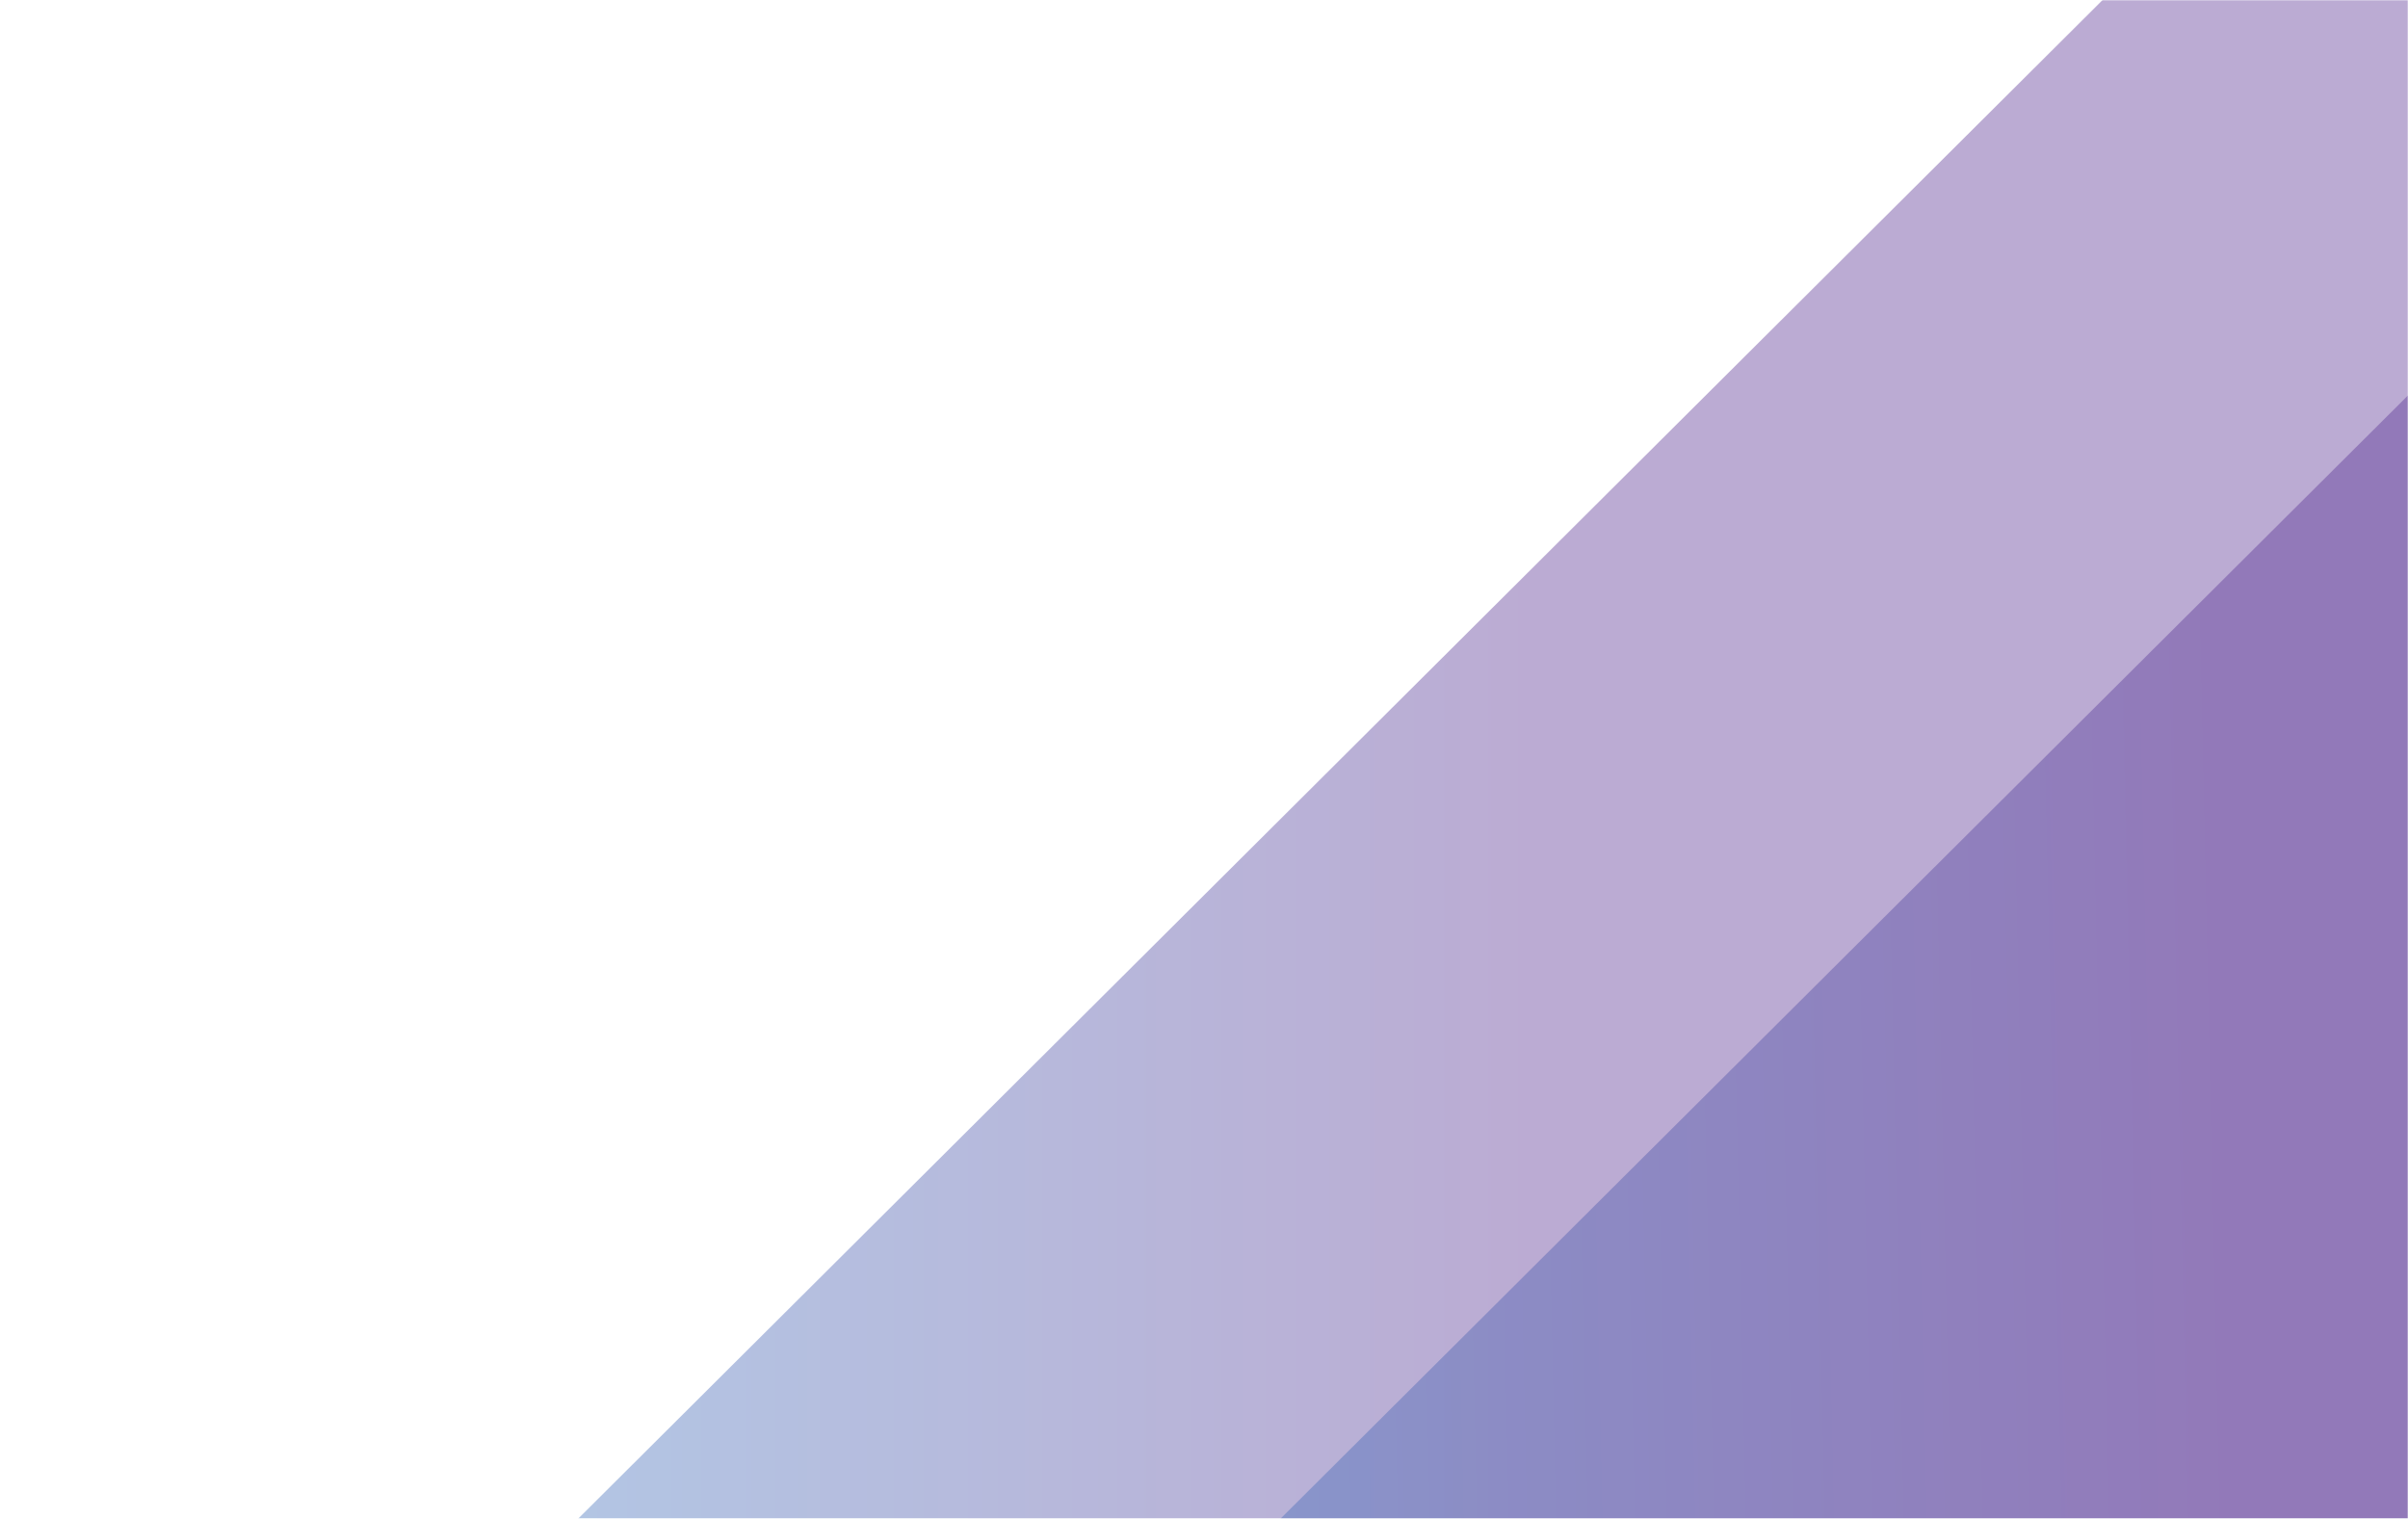
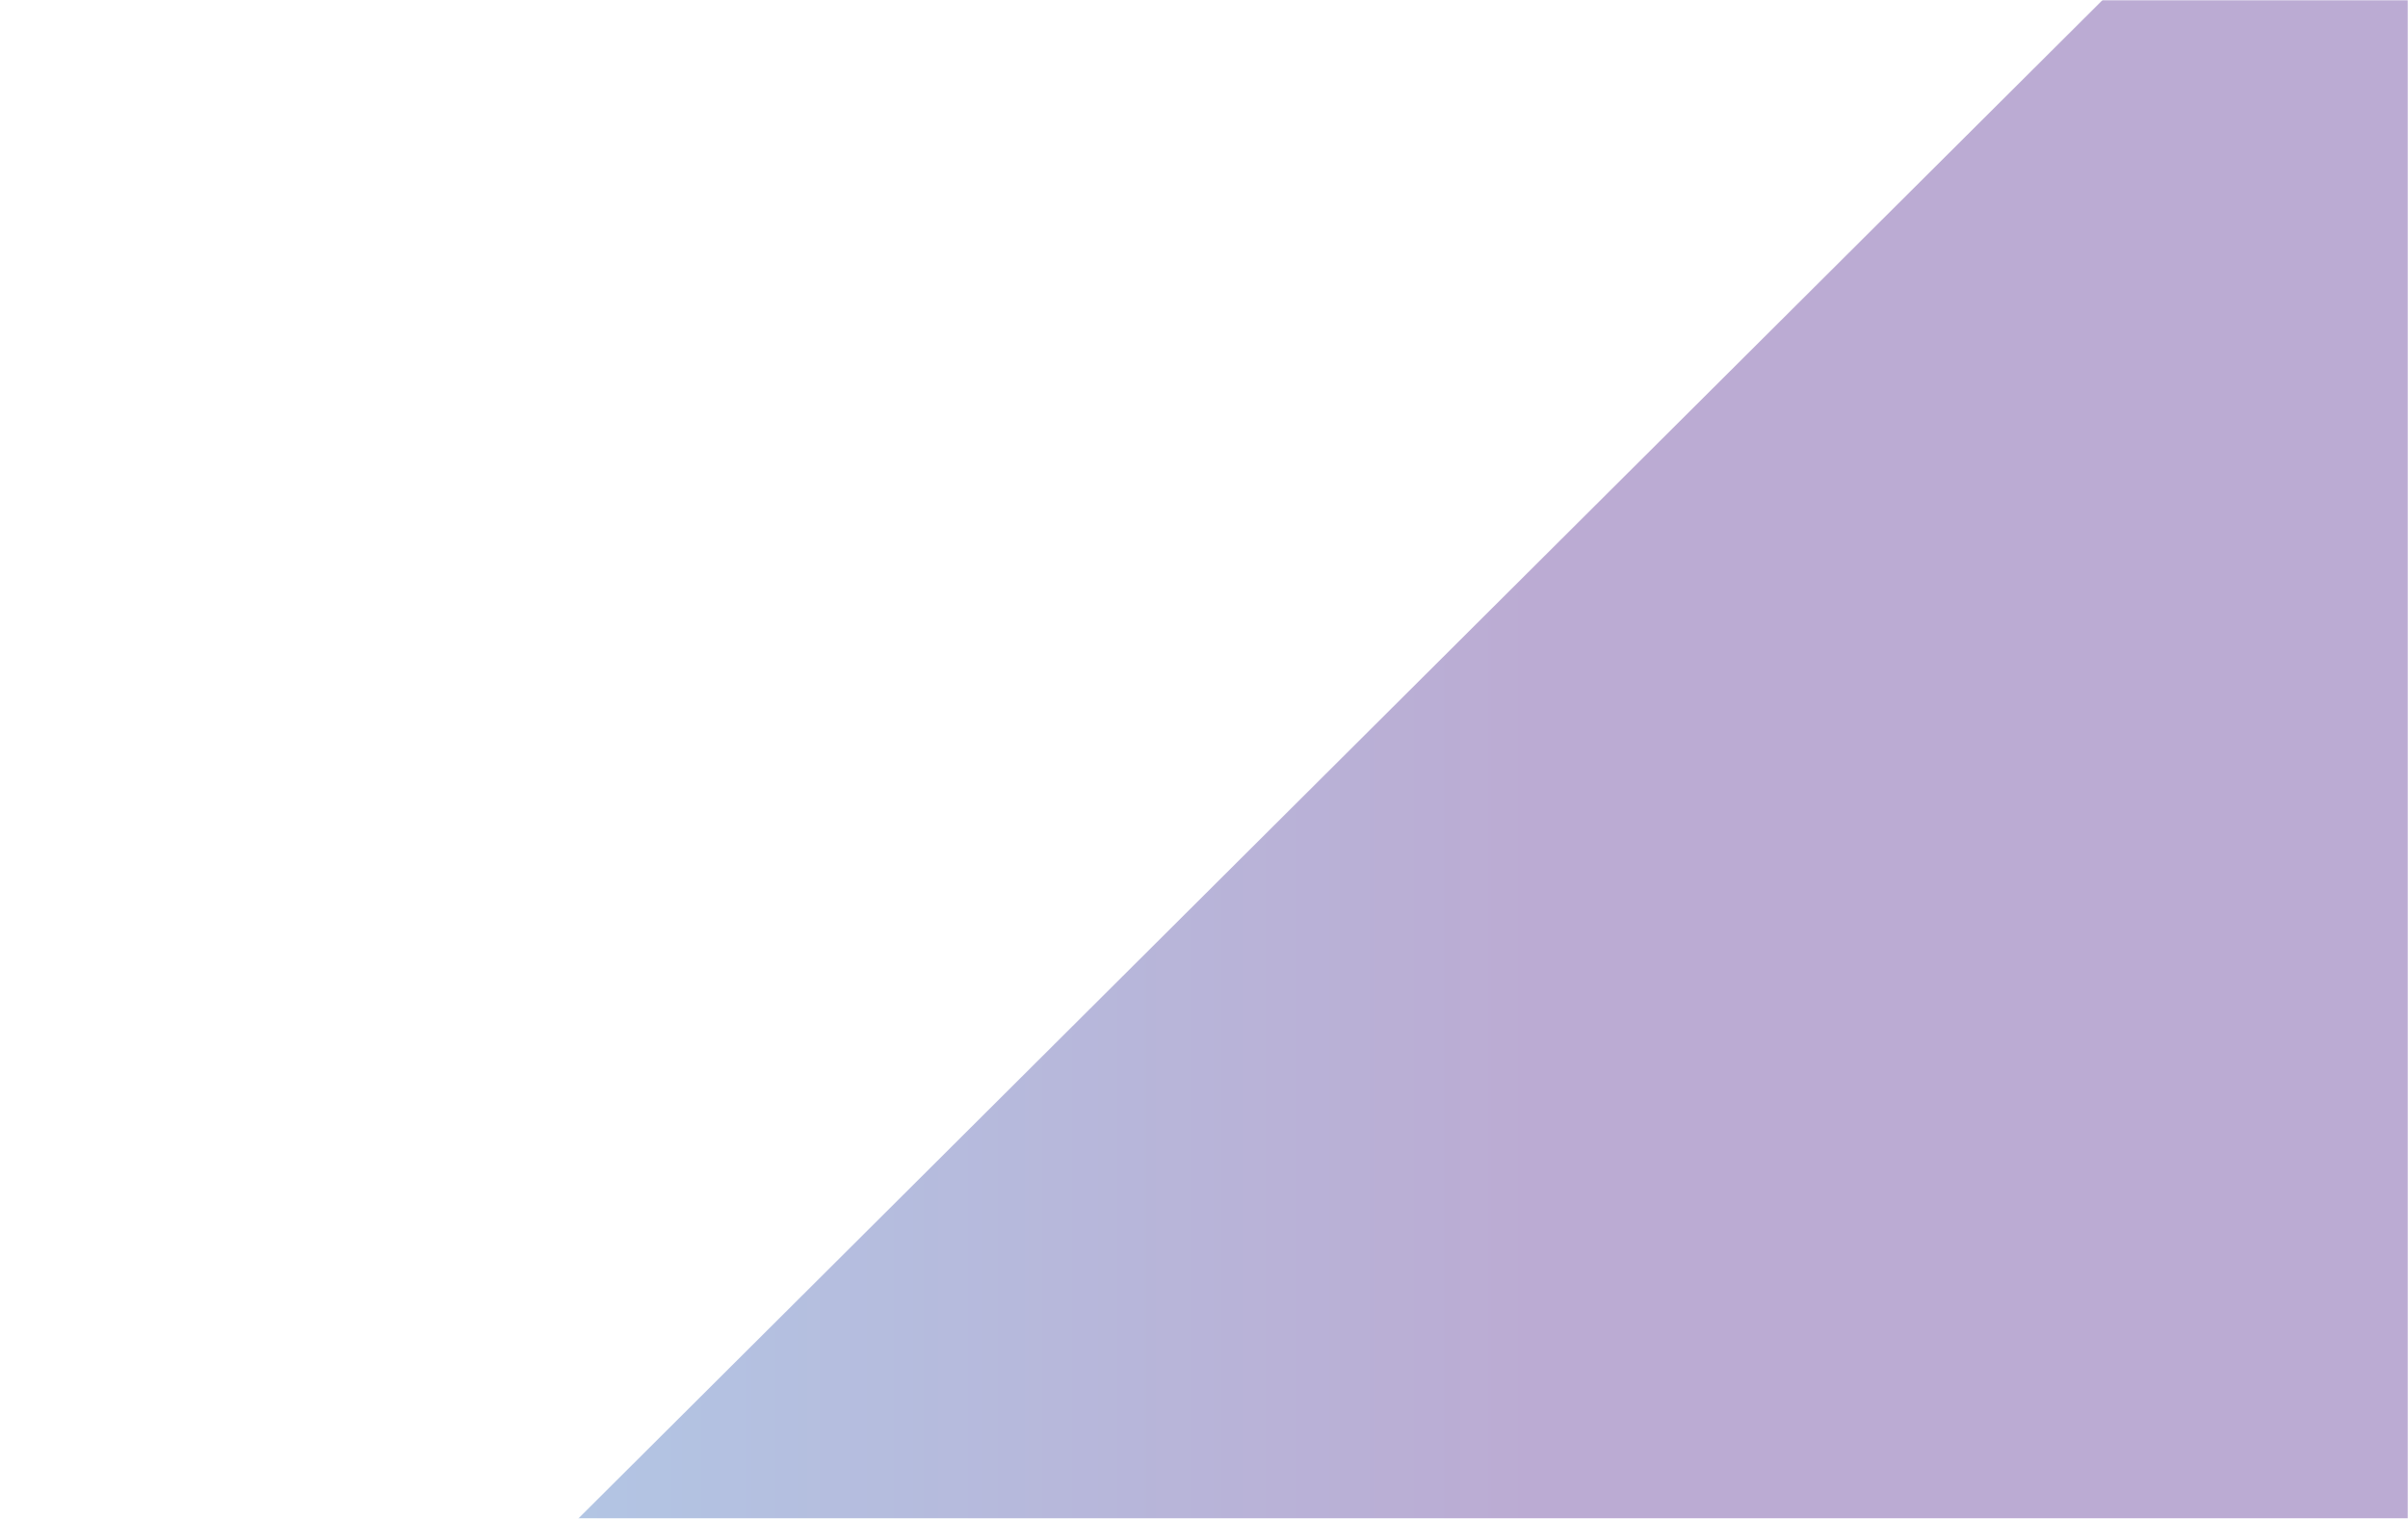
<svg xmlns="http://www.w3.org/2000/svg" width="1056" height="666" viewBox="0 0 1056 666" fill="none">
  <mask id="mask0_1012_1958" style="mask-type:alpha" maskUnits="userSpaceOnUse" x="0" y="0" width="1056" height="666">
    <rect width="1056" height="666" fill="#D9D9D9" />
    <rect width="1056" height="666" fill="url(#paint0_linear_1012_1958)" />
  </mask>
  <g mask="url(#mask0_1012_1958)">
    <g opacity="0.4" filter="url(#filter0_di_1012_1958)">
      <path d="M1950 2367L1950 -1036L242 665.5L1950 2367Z" fill="url(#paint1_linear_1012_1958)" />
    </g>
    <g opacity="0.4" filter="url(#filter1_di_1012_1958)">
-       <path d="M2258 2367L2258 -1036L550 665.5L2258 2367Z" fill="url(#paint2_linear_1012_1958)" />
-     </g>
+       </g>
  </g>
  <defs>
    <filter id="filter0_di_1012_1958" x="242" y="-1036" width="1716" height="3411" filterUnits="userSpaceOnUse" color-interpolation-filters="sRGB">
      <feFlood flood-opacity="0" result="BackgroundImageFix" />
      <feColorMatrix in="SourceAlpha" type="matrix" values="0 0 0 0 0 0 0 0 0 0 0 0 0 0 0 0 0 0 127 0" result="hardAlpha" />
      <feOffset dx="4" dy="4" />
      <feGaussianBlur stdDeviation="2" />
      <feComposite in2="hardAlpha" operator="out" />
      <feColorMatrix type="matrix" values="0 0 0 0 0 0 0 0 0 0.682 0 0 0 0 0.937 0 0 0 1 0" />
      <feBlend mode="normal" in2="BackgroundImageFix" result="effect1_dropShadow_1012_1958" />
      <feBlend mode="normal" in="SourceGraphic" in2="effect1_dropShadow_1012_1958" result="shape" />
      <feColorMatrix in="SourceAlpha" type="matrix" values="0 0 0 0 0 0 0 0 0 0 0 0 0 0 0 0 0 0 127 0" result="hardAlpha" />
      <feOffset dy="4" />
      <feGaussianBlur stdDeviation="26" />
      <feComposite in2="hardAlpha" operator="arithmetic" k2="-1" k3="1" />
      <feColorMatrix type="matrix" values="0 0 0 0 0 0 0 0 0 0.682 0 0 0 0 0.937 0 0 0 1 0" />
      <feBlend mode="normal" in2="shape" result="effect2_innerShadow_1012_1958" />
    </filter>
    <filter id="filter1_di_1012_1958" x="550" y="-1036" width="1716" height="3411" filterUnits="userSpaceOnUse" color-interpolation-filters="sRGB">
      <feFlood flood-opacity="0" result="BackgroundImageFix" />
      <feColorMatrix in="SourceAlpha" type="matrix" values="0 0 0 0 0 0 0 0 0 0 0 0 0 0 0 0 0 0 127 0" result="hardAlpha" />
      <feOffset dx="4" dy="4" />
      <feGaussianBlur stdDeviation="2" />
      <feComposite in2="hardAlpha" operator="out" />
      <feColorMatrix type="matrix" values="0 0 0 0 0 0 0 0 0 0.682 0 0 0 0 0.937 0 0 0 1 0" />
      <feBlend mode="normal" in2="BackgroundImageFix" result="effect1_dropShadow_1012_1958" />
      <feBlend mode="normal" in="SourceGraphic" in2="effect1_dropShadow_1012_1958" result="shape" />
      <feColorMatrix in="SourceAlpha" type="matrix" values="0 0 0 0 0 0 0 0 0 0 0 0 0 0 0 0 0 0 127 0" result="hardAlpha" />
      <feOffset dy="4" />
      <feGaussianBlur stdDeviation="26" />
      <feComposite in2="hardAlpha" operator="arithmetic" k2="-1" k3="1" />
      <feColorMatrix type="matrix" values="0 0 0 0 0 0 0 0 0 0.682 0 0 0 0 0.937 0 0 0 1 0" />
      <feBlend mode="normal" in2="shape" result="effect2_innerShadow_1012_1958" />
    </filter>
    <linearGradient id="paint0_linear_1012_1958" x1="232.32" y1="146.158" x2="1113.34" y2="627.301" gradientUnits="userSpaceOnUse">
      <stop offset="0.225" stop-color="#552E91" />
      <stop offset="1" stop-color="#2CAAE1" />
    </linearGradient>
    <linearGradient id="paint1_linear_1012_1958" x1="-156" y1="666" x2="665" y2="666" gradientUnits="userSpaceOnUse">
      <stop stop-color="#2AACE2" />
      <stop offset="1" stop-color="#552E91" />
    </linearGradient>
    <linearGradient id="paint2_linear_1012_1958" x1="100.5" y1="685" x2="973" y2="666" gradientUnits="userSpaceOnUse">
      <stop stop-color="#2AACE2" />
      <stop offset="1" stop-color="#552E91" />
    </linearGradient>
  </defs>
</svg>